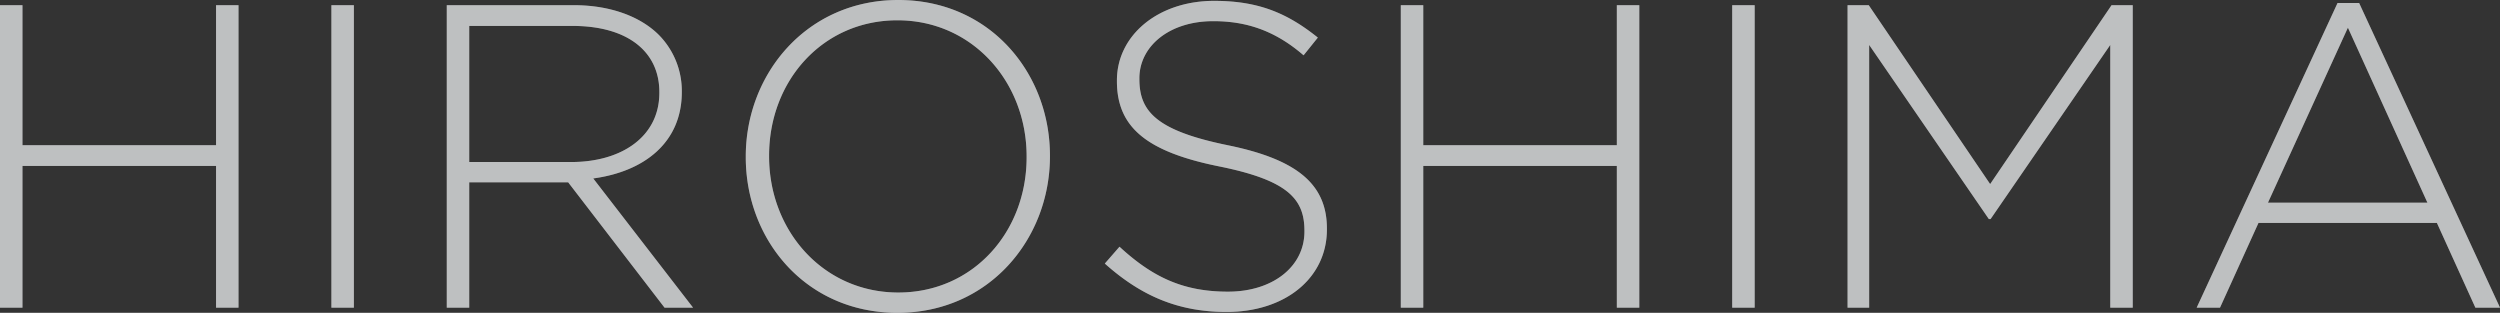
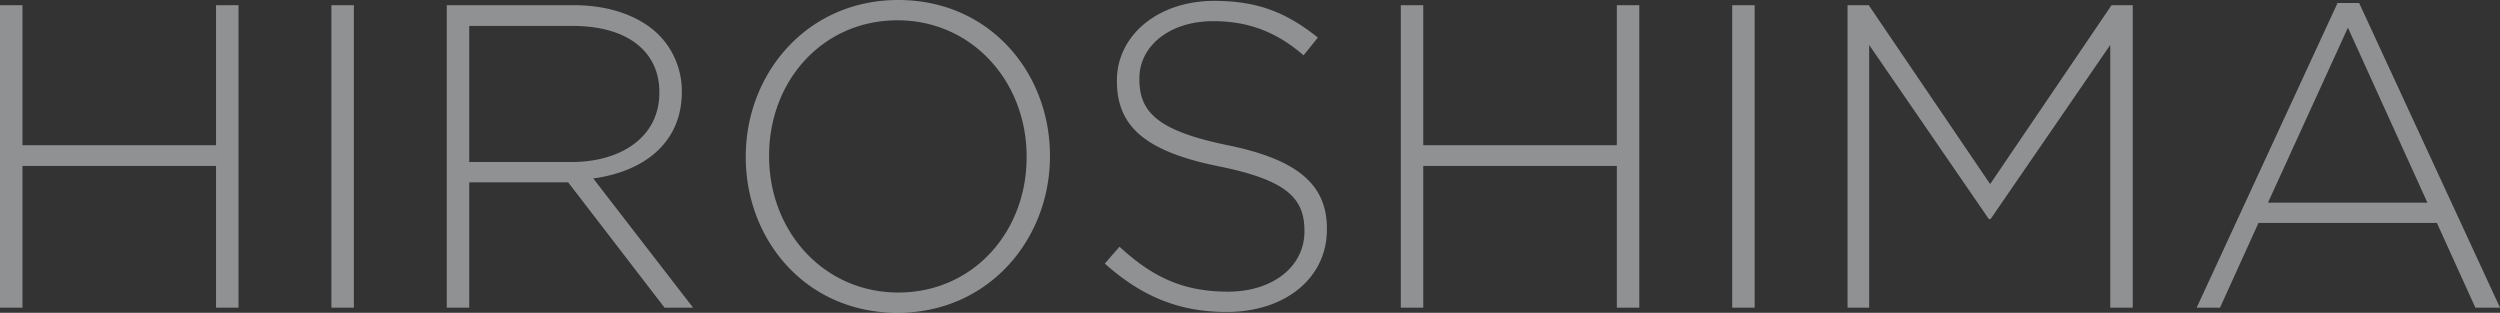
<svg xmlns="http://www.w3.org/2000/svg" width="752.18" height="94.12" viewBox="0 0 752.18 94.12">
  <rect x="0" y="0" width="752.18" height="94.12" fill="#333333" stroke="none" />
  <g id="Group_18523" data-name="Group 18523" transform="translate(-27.81 -368.444)">
    <path id="Path_11218" data-name="Path 11218" d="M-372.19,0h6.76V-42.64h58.24V0h6.76V-91h-6.76v42.12h-58.24V-91h-6.76Zm99.71,0h6.76V-91h-6.76Zm34.71,0h6.76V-37.7h29.77L-172.25,0h8.58L-193.7-38.87c15.34-2.08,26.65-10.79,26.65-26v-.26a23.992,23.992,0,0,0-6.89-16.9C-179.4-87.49-188.37-91-199.55-91h-38.22Zm6.76-43.81V-84.76h31.07c16.51,0,26.13,7.67,26.13,19.89v.26c0,13.13-11.31,20.8-26.52,20.8ZM-102.18,1.56c27.56,0,45.89-22.23,45.89-47.06v-.26c0-24.83-18.07-46.8-45.63-46.8s-45.89,22.23-45.89,47.06v.26C-147.81-20.41-129.74,1.56-102.18,1.56Zm.26-6.11c-22.49,0-38.87-18.46-38.87-40.95v-.26c0-22.49,16.12-40.69,38.61-40.69S-63.31-67.99-63.31-45.5v.26C-63.31-22.75-79.43-4.55-101.92-4.55ZM-3.12,1.3c17.55,0,30.16-10.14,30.16-24.83v-.26c0-13.26-8.84-20.8-29.9-25.09C-24.44-53.3-29.38-59.15-29.38-68.77v-.26c0-9.49,8.84-17.16,22.23-17.16,10.01,0,18.59,2.86,27.17,10.27l4.29-5.33C15.08-88.66,6.37-92.3-6.89-92.3c-16.9,0-29.25,10.4-29.25,23.92v.26c0,13.78,8.84,21.19,30.68,25.61,20.67,4.16,25.74,9.75,25.74,19.37v.26c0,10.4-9.36,18.07-23.01,18.07-13.39,0-22.62-4.29-32.63-13.52l-4.42,5.07C-28.86-3.51-17.68,1.3-3.12,1.3ZM49.27,0h6.76V-42.64h58.24V0h6.76V-91h-6.76v42.12H56.03V-91H49.27Zm99.71,0h6.76V-91h-6.76Zm34.71,0h6.5V-79.04L226.2-26.65h.52l36.01-52.39V0h6.76V-91h-6.37L226.59-37.18,190.06-91h-6.37ZM288.73,0h7.02l11.57-25.48h53.69L372.58,0h7.41L337.61-91.65h-6.5Zm21.45-31.59,24.05-52.65,23.92,52.65Z" transform="translate(400 461.004)" fill="#ebecef" opacity="0.507" />
-     <path id="Path_11086" data-name="Path 11086" d="M-372.19,0h6.76V-42.64h58.24V0h6.76V-91h-6.76v42.12h-58.24V-91h-6.76Zm99.71,0h6.76V-91h-6.76Zm34.71,0h6.76V-37.7h29.77L-172.25,0h8.58L-193.7-38.87c15.34-2.08,26.65-10.79,26.65-26v-.26a23.992,23.992,0,0,0-6.89-16.9C-179.4-87.49-188.37-91-199.55-91h-38.22Zm6.76-43.81V-84.76h31.07c16.51,0,26.13,7.67,26.13,19.89v.26c0,13.13-11.31,20.8-26.52,20.8ZM-102.18,1.56c27.56,0,45.89-22.23,45.89-47.06v-.26c0-24.83-18.07-46.8-45.63-46.8s-45.89,22.23-45.89,47.06v.26C-147.81-20.41-129.74,1.56-102.18,1.56Zm.26-6.11c-22.49,0-38.87-18.46-38.87-40.95v-.26c0-22.49,16.12-40.69,38.61-40.69S-63.31-67.99-63.31-45.5v.26C-63.31-22.75-79.43-4.55-101.92-4.55ZM-3.12,1.3c17.55,0,30.16-10.14,30.16-24.83v-.26c0-13.26-8.84-20.8-29.9-25.09C-24.44-53.3-29.38-59.15-29.38-68.77v-.26c0-9.49,8.84-17.16,22.23-17.16,10.01,0,18.59,2.86,27.17,10.27l4.29-5.33C15.08-88.66,6.37-92.3-6.89-92.3c-16.9,0-29.25,10.4-29.25,23.92v.26c0,13.78,8.84,21.19,30.68,25.61,20.67,4.16,25.74,9.75,25.74,19.37v.26c0,10.4-9.36,18.07-23.01,18.07-13.39,0-22.62-4.29-32.63-13.52l-4.42,5.07C-28.86-3.51-17.68,1.3-3.12,1.3ZM49.27,0h6.76V-42.64h58.24V0h6.76V-91h-6.76v42.12H56.03V-91H49.27Zm99.71,0h6.76V-91h-6.76Zm34.71,0h6.5V-79.04L226.2-26.65h.52l36.01-52.39V0h6.76V-91h-6.37L226.59-37.18,190.06-91h-6.37ZM288.73,0h7.02l11.57-25.48h53.69L372.58,0h7.41L337.61-91.65h-6.5Zm21.45-31.59,24.05-52.65,23.92,52.65Z" transform="translate(400 461.004)" fill="#ebecef" opacity="0.507" />
  </g>
</svg>